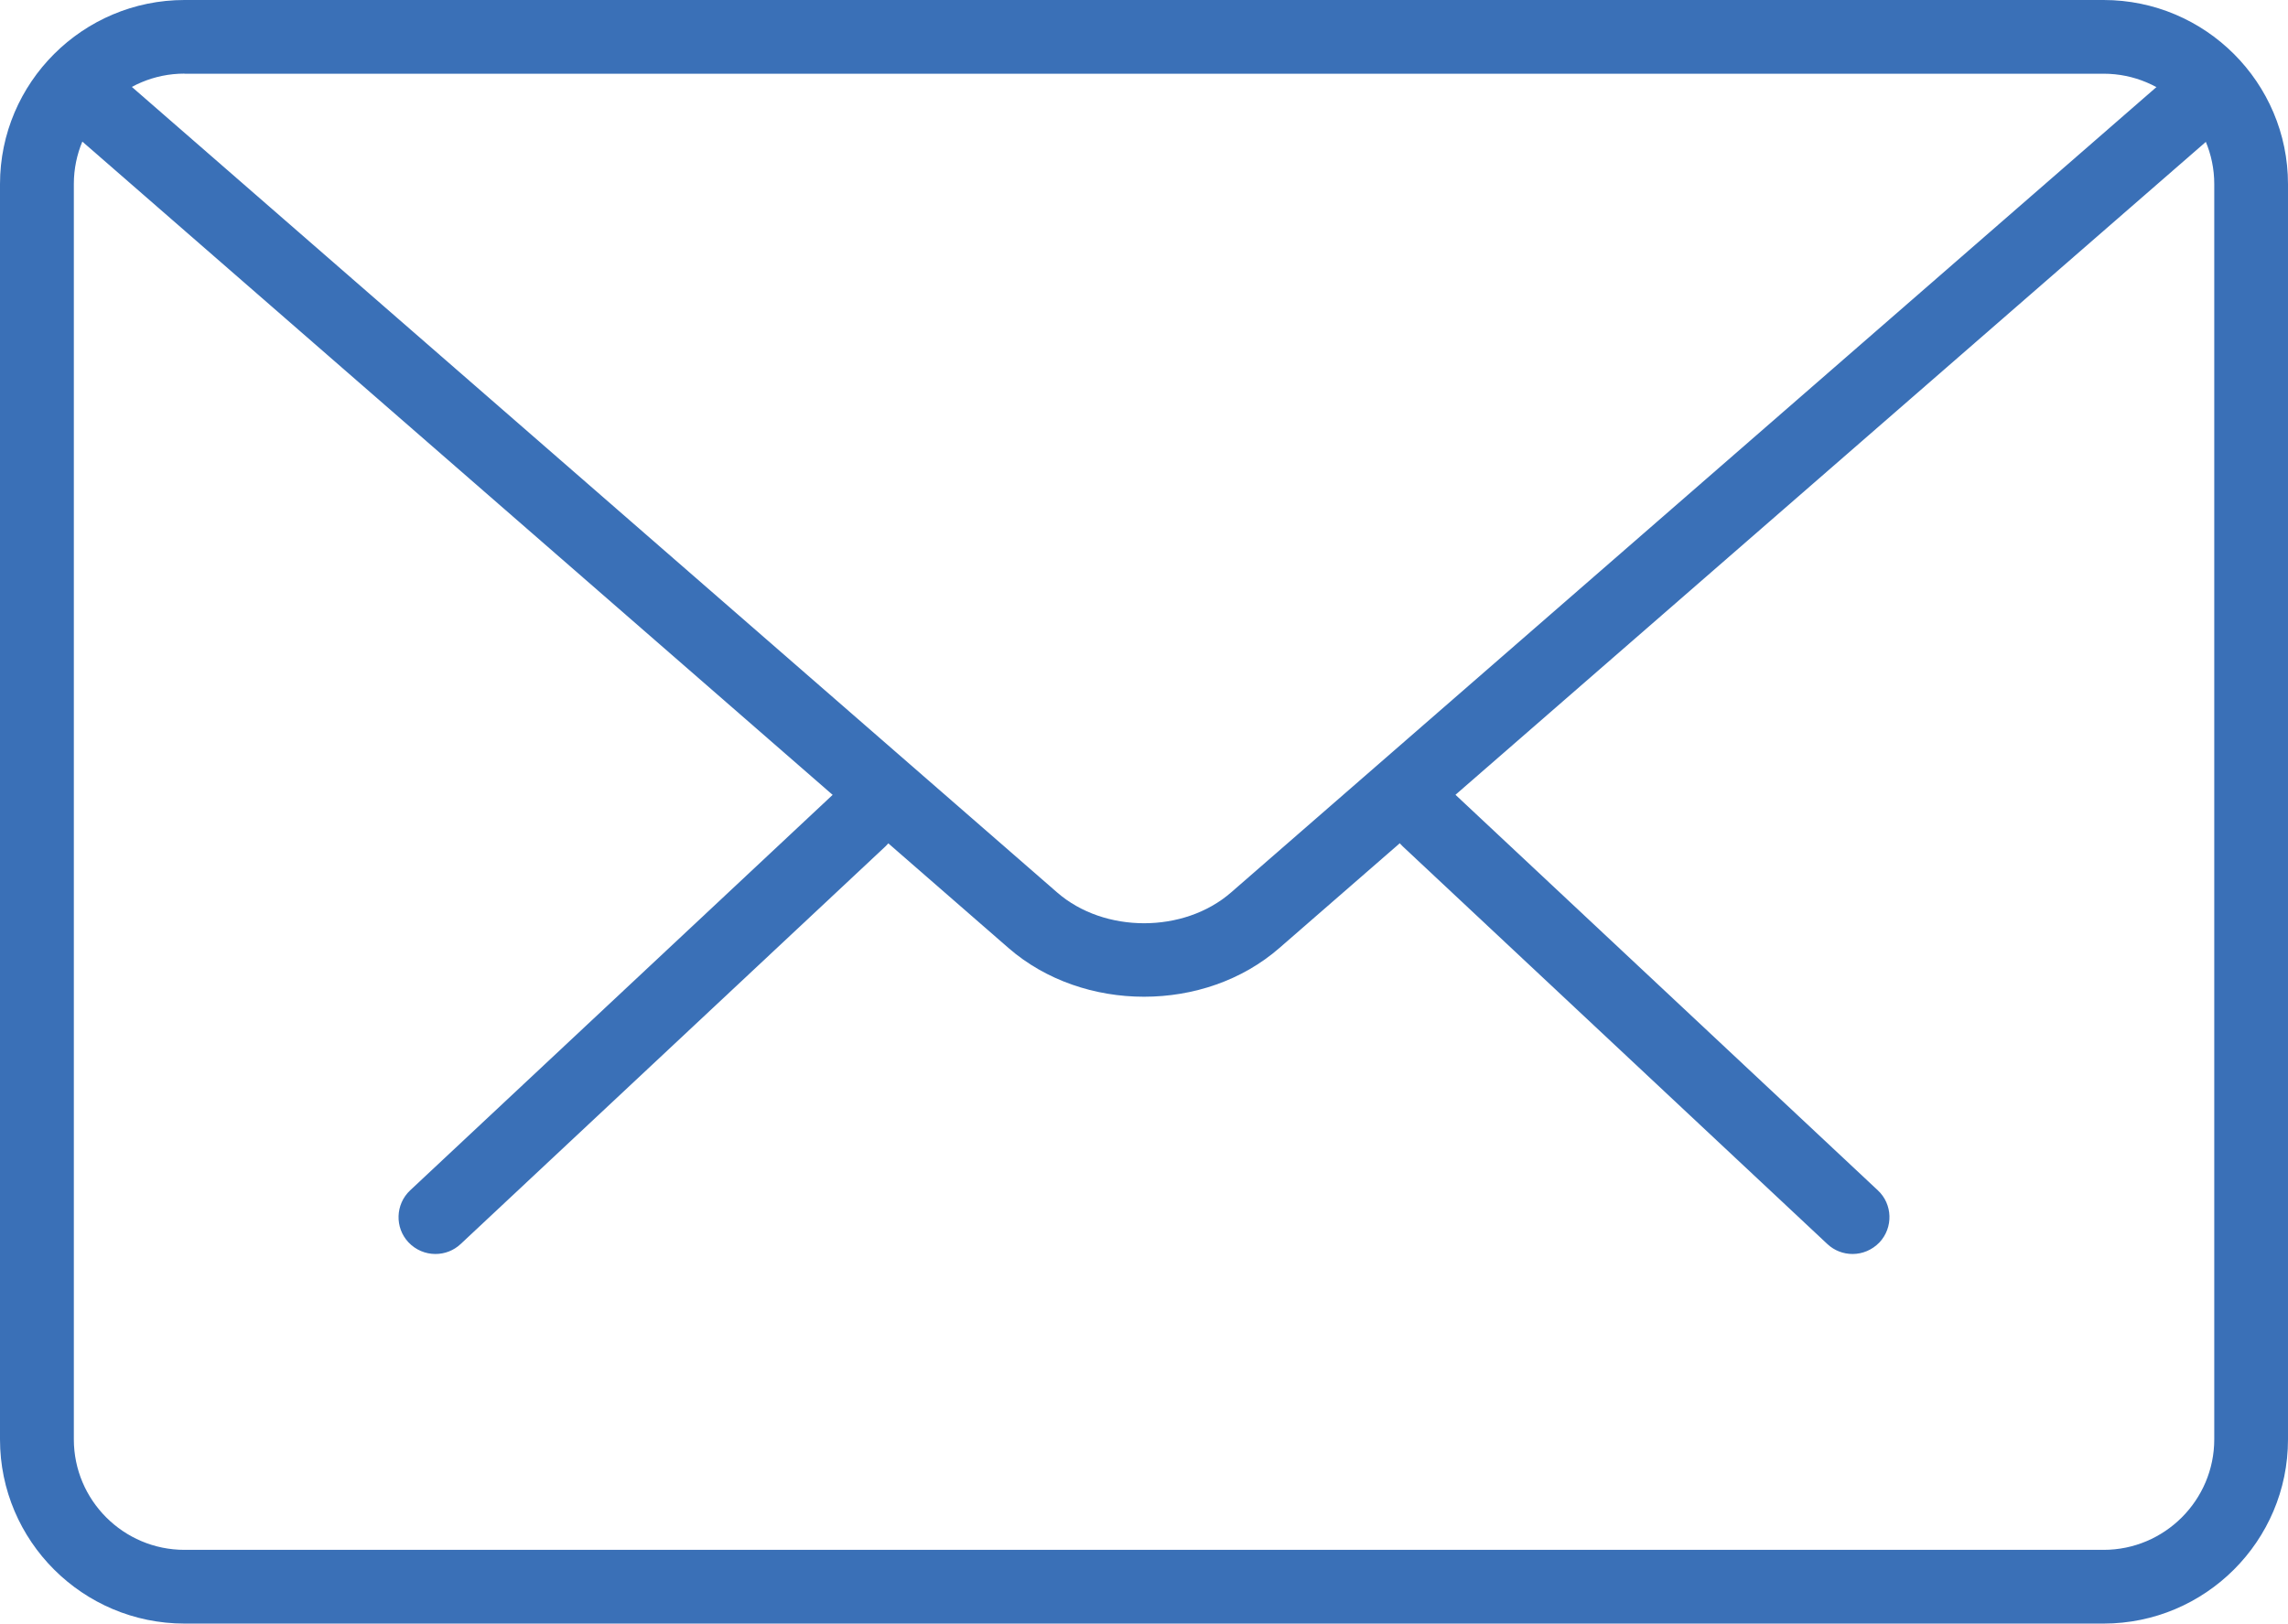
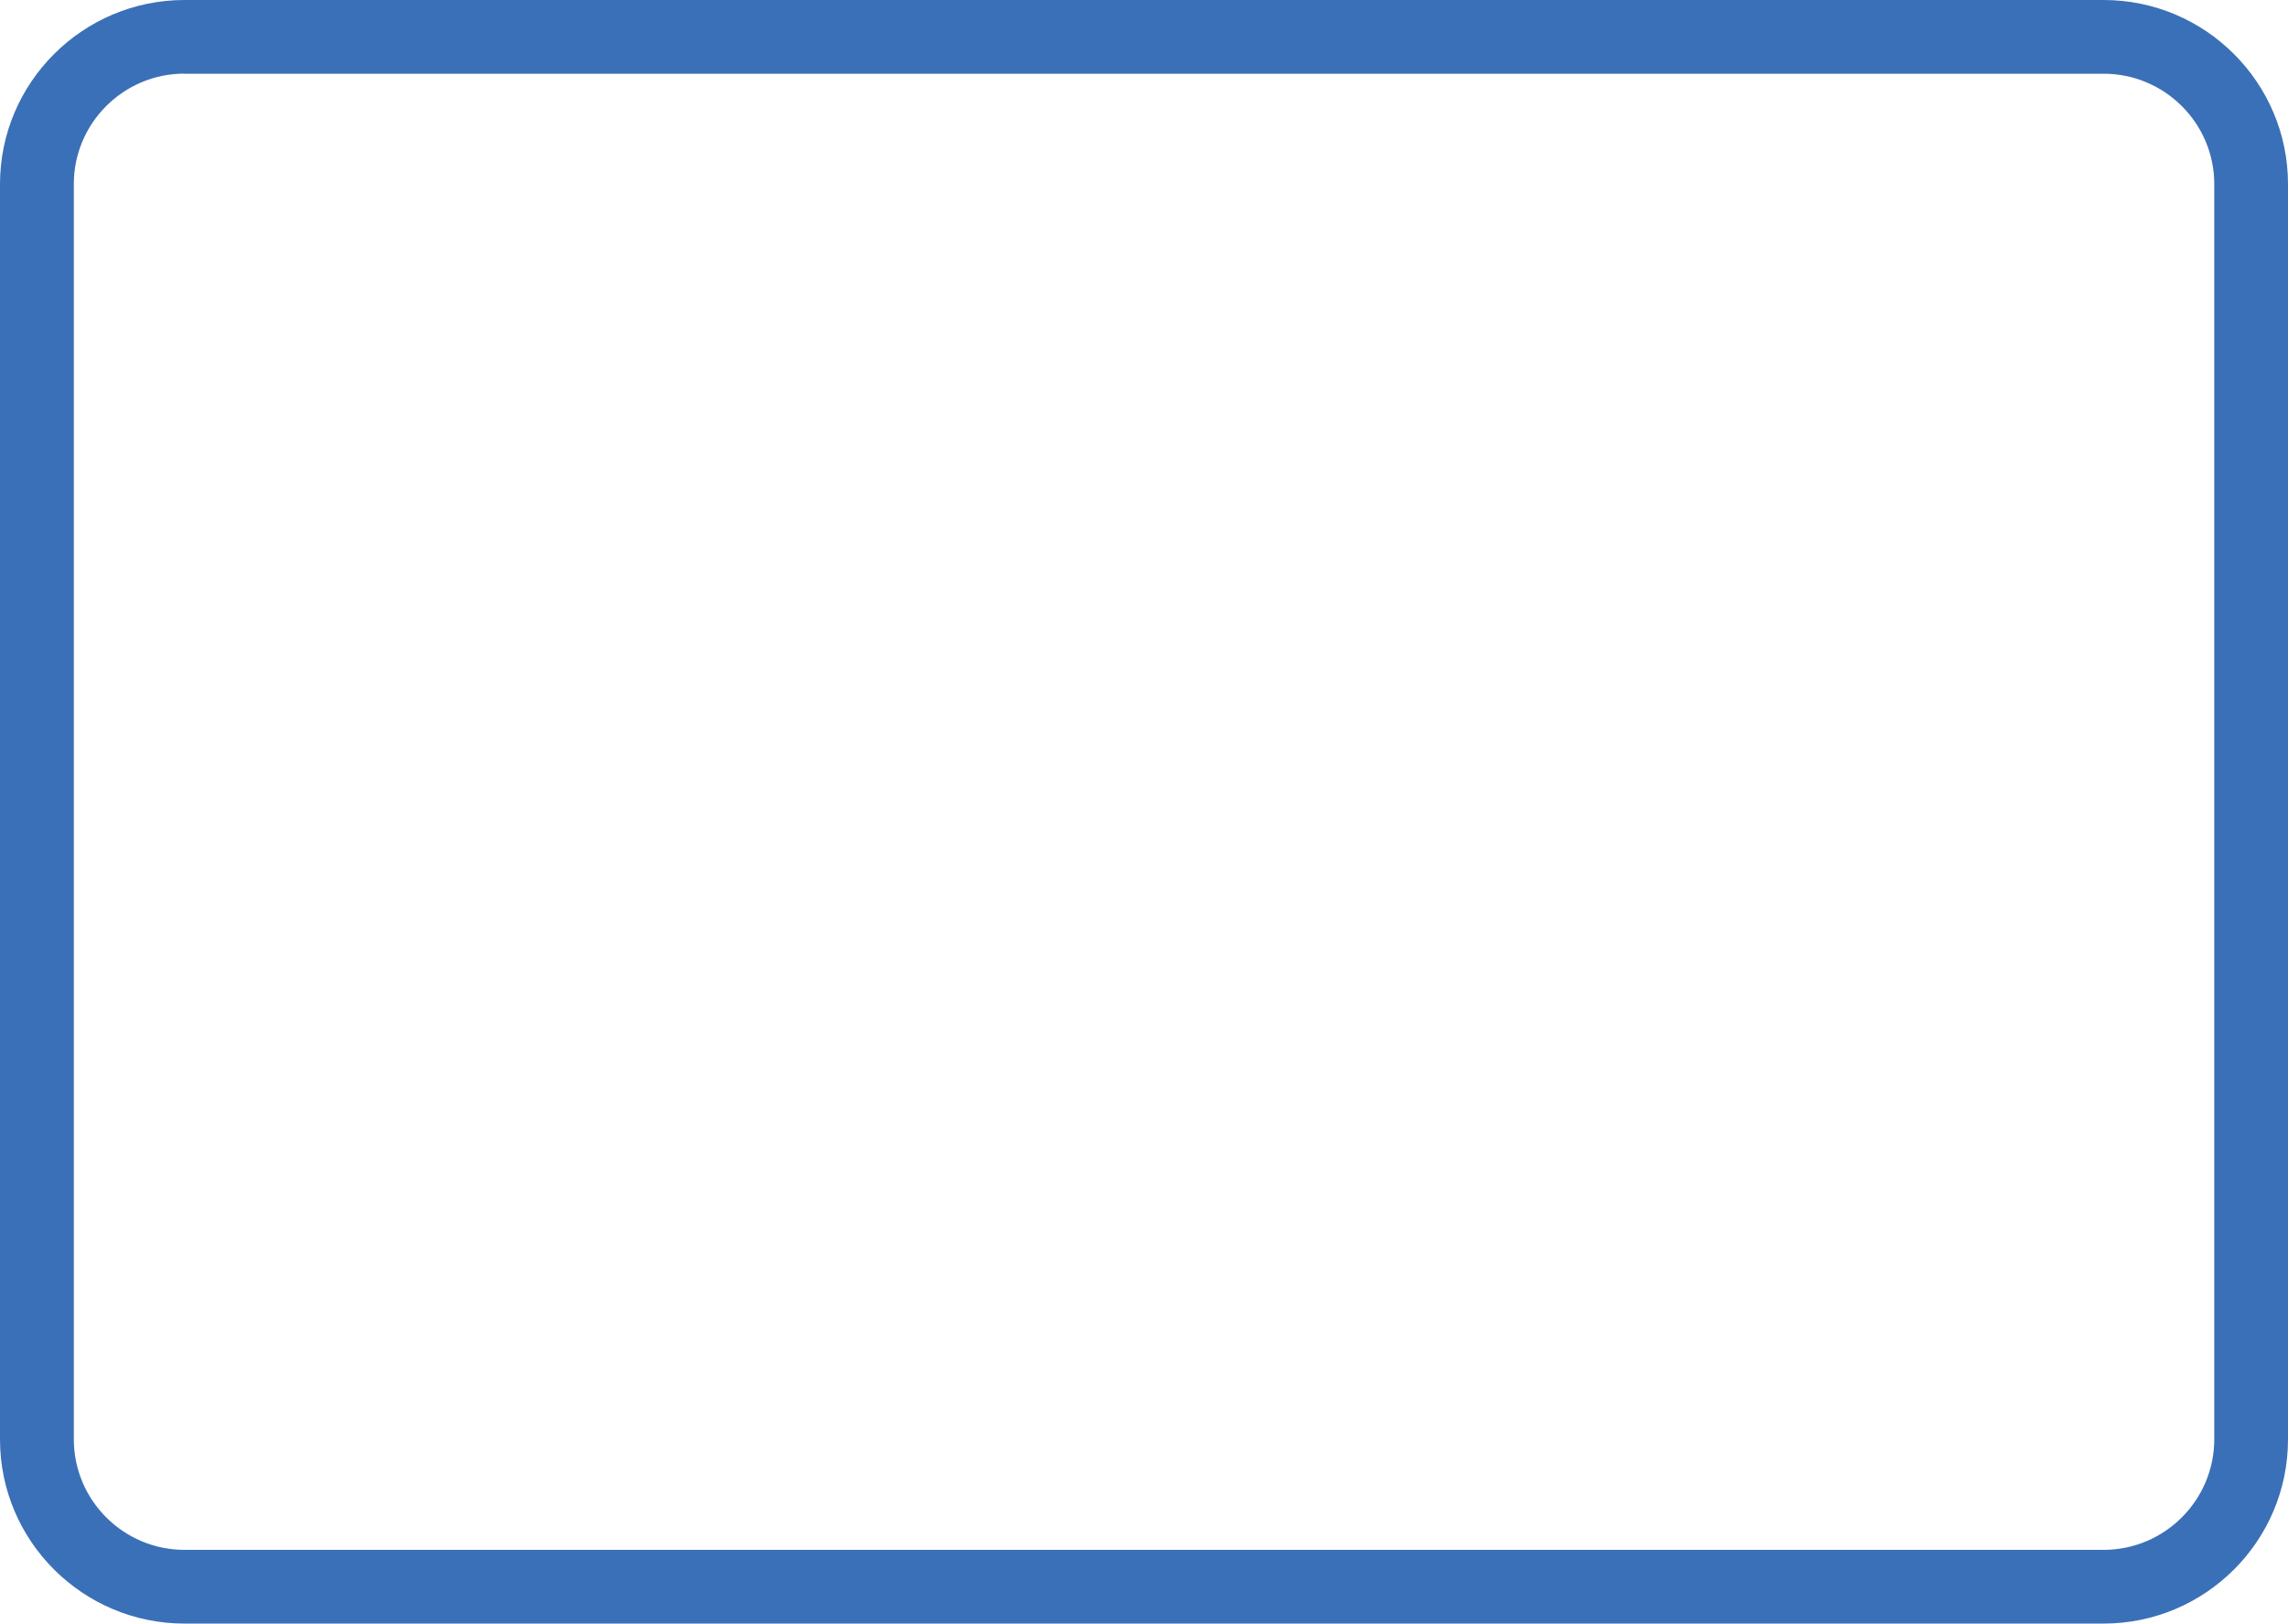
<svg xmlns="http://www.w3.org/2000/svg" version="1.1" id="Layer_1" x="0px" y="0px" width="22.682px" height="16.1px" viewBox="0 0 22.682 16.1" enable-background="new 0 0 22.682 16.1" xml:space="preserve">
-   <path fill="#3A70B7" d="M18.365,12.435c-0.09,0-0.18-0.033-0.25-0.099l-4.208-3.942c-0.147-0.137-0.154-0.369-0.016-0.516  c0.138-0.148,0.369-0.155,0.517-0.016l4.208,3.942c0.147,0.137,0.154,0.369,0.016,0.516C18.559,12.396,18.463,12.435,18.365,12.435z  " />
-   <path fill="#3A70B7" d="M4.317,12.435c-0.098,0-0.195-0.039-0.267-0.115c-0.138-0.146-0.131-0.378,0.016-0.516l4.21-3.942  c0.147-0.137,0.38-0.131,0.517,0.016c0.138,0.147,0.131,0.378-0.016,0.516l-4.21,3.942C4.497,12.402,4.407,12.435,4.317,12.435z" />
  <path fill="#3A70B7" d="M20.854,16.1H1.829C0.821,16.1,0,15.281,0,14.274V1.826C0,0.819,0.821,0,1.829,0h19.025  c1.008,0,1.828,0.819,1.828,1.826v12.448C22.682,15.281,21.862,16.1,20.854,16.1z M1.829,0.73c-0.605,0-1.097,0.491-1.097,1.095  v12.448c0,0.604,0.492,1.096,1.097,1.096h19.025c0.604,0,1.097-0.492,1.097-1.096V1.826c0-0.604-0.492-1.095-1.097-1.095H1.829z" />
-   <path fill="#3A70B7" d="M11.341,9.884c-0.486,0-0.973-0.161-1.343-0.483l-9.392-8.18C0.455,1.09,0.439,0.859,0.571,0.706  c0.134-0.151,0.365-0.166,0.517-0.035l9.392,8.179c0.467,0.407,1.257,0.407,1.724,0l9.38-8.166c0.151-0.132,0.382-0.118,0.516,0.035  c0.132,0.153,0.117,0.383-0.035,0.516L12.684,9.4C12.313,9.724,11.828,9.884,11.341,9.884z" />
</svg>